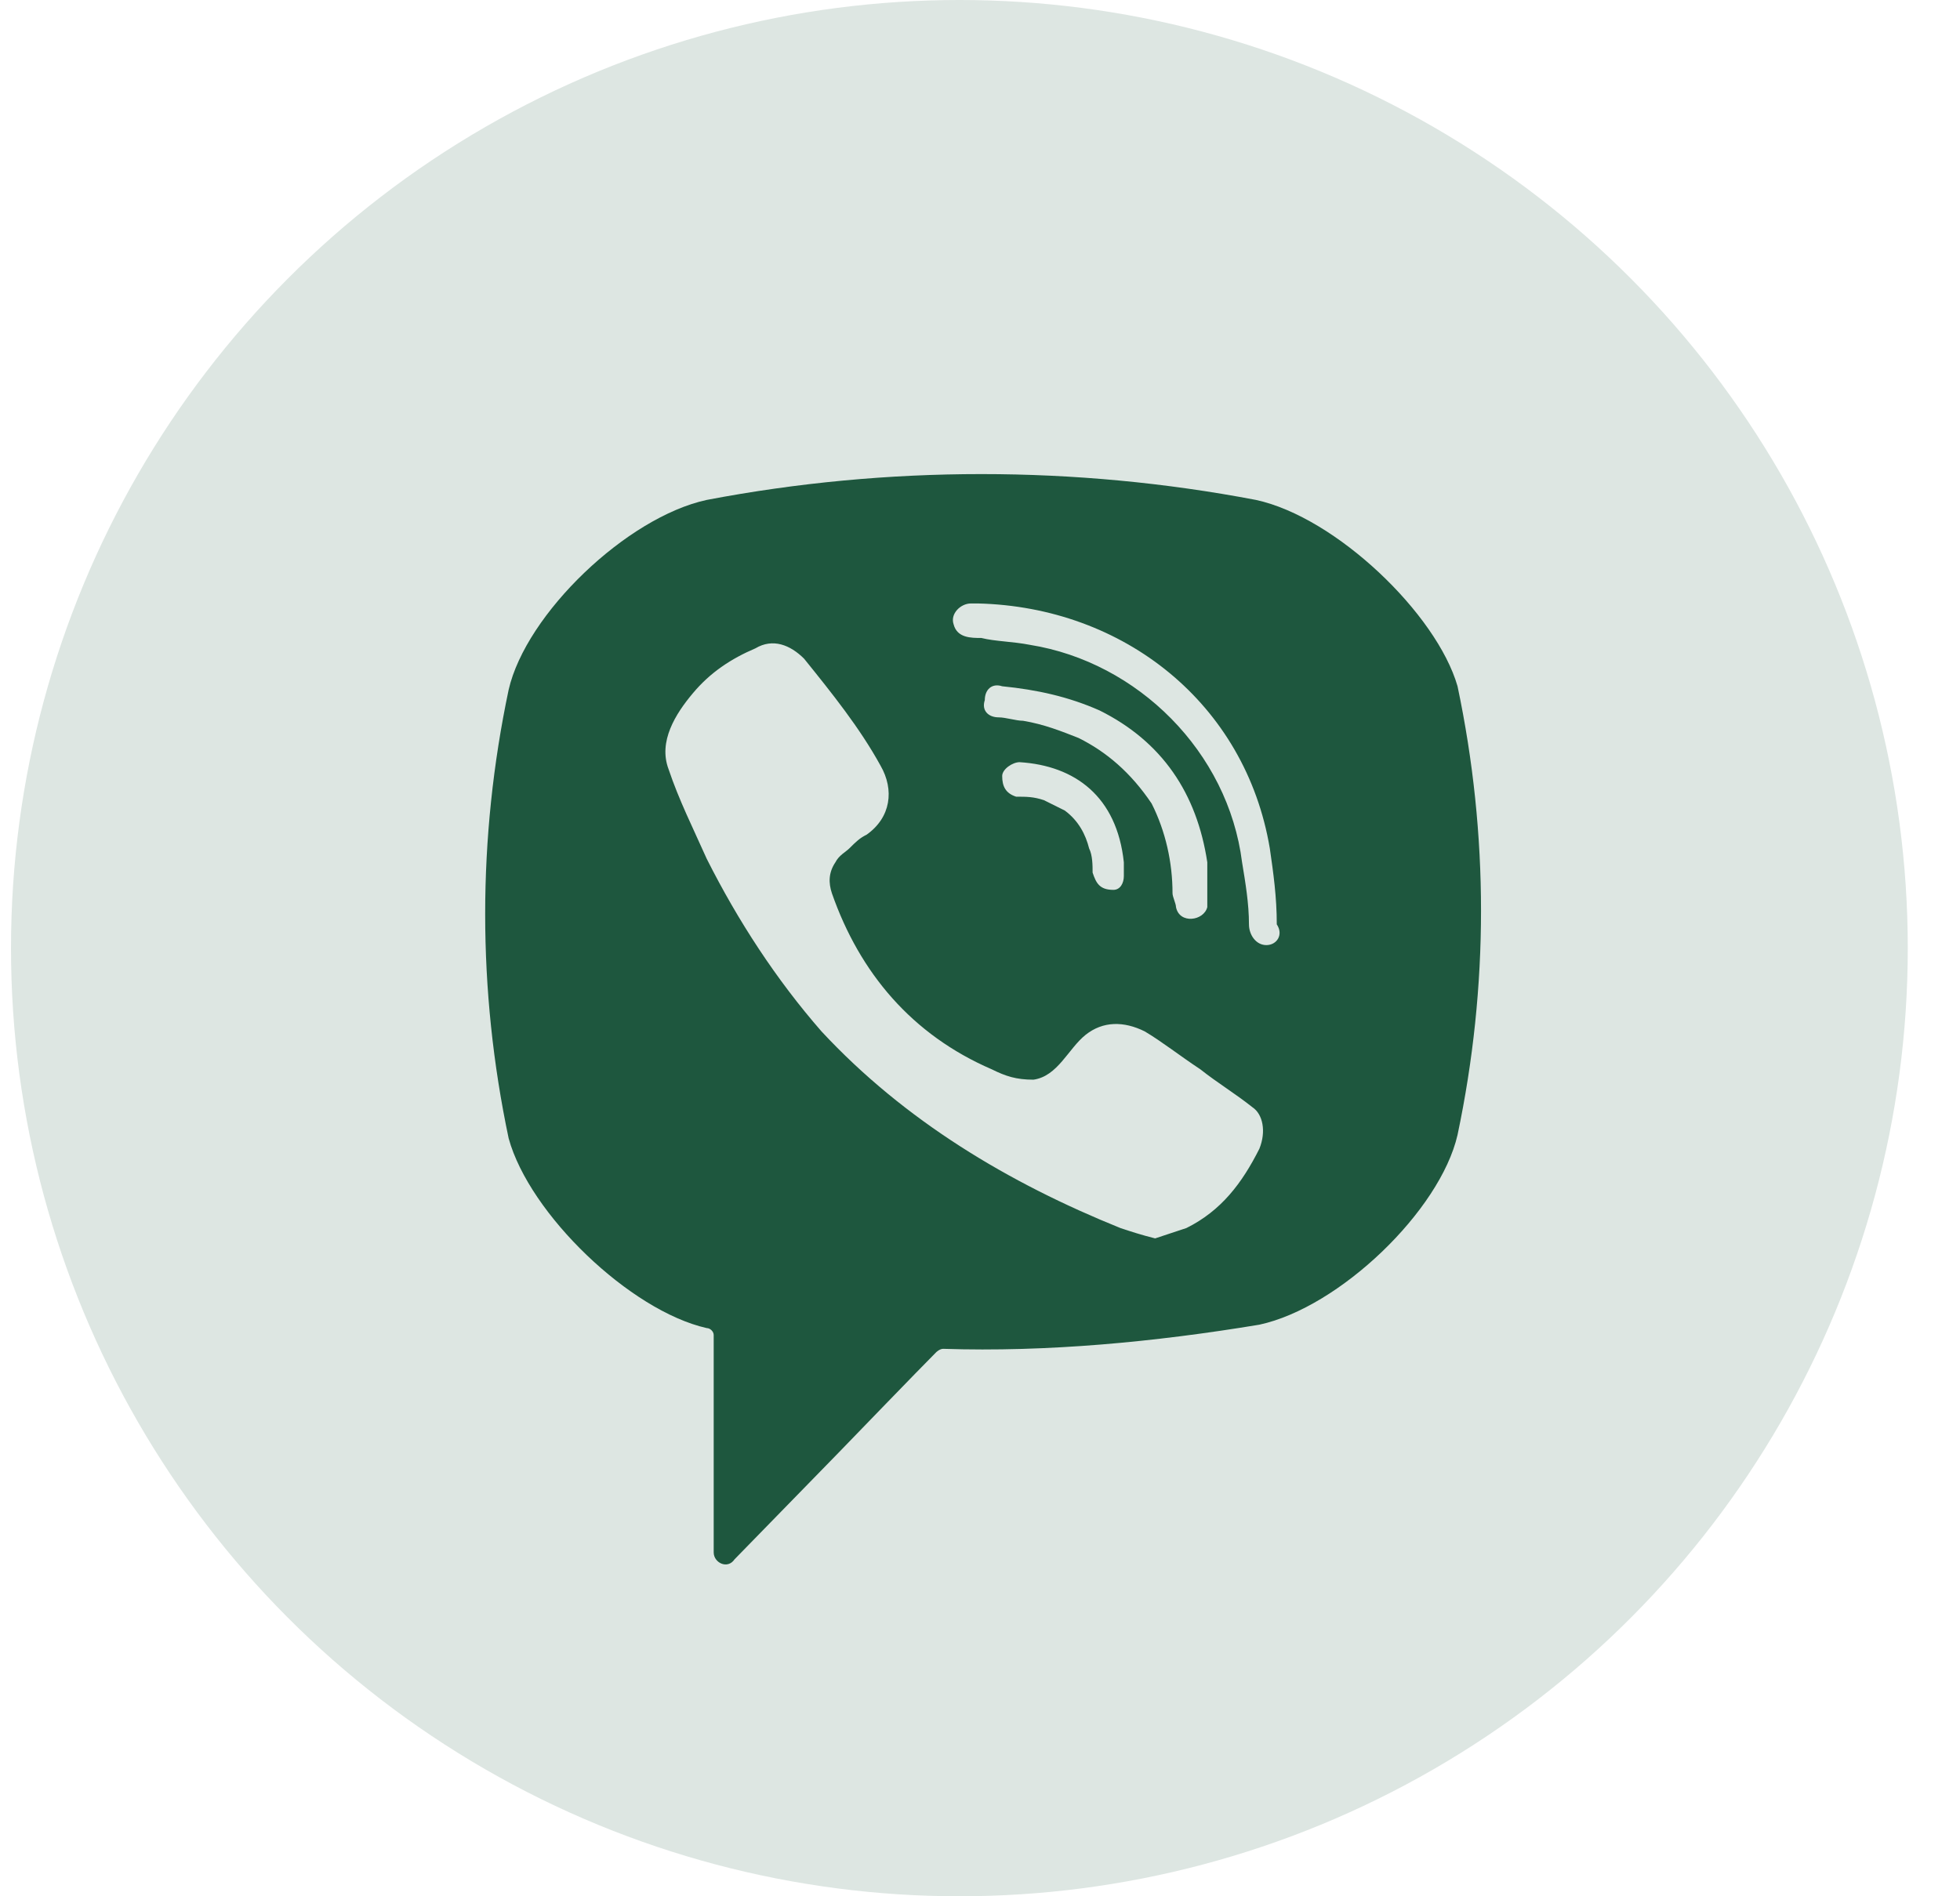
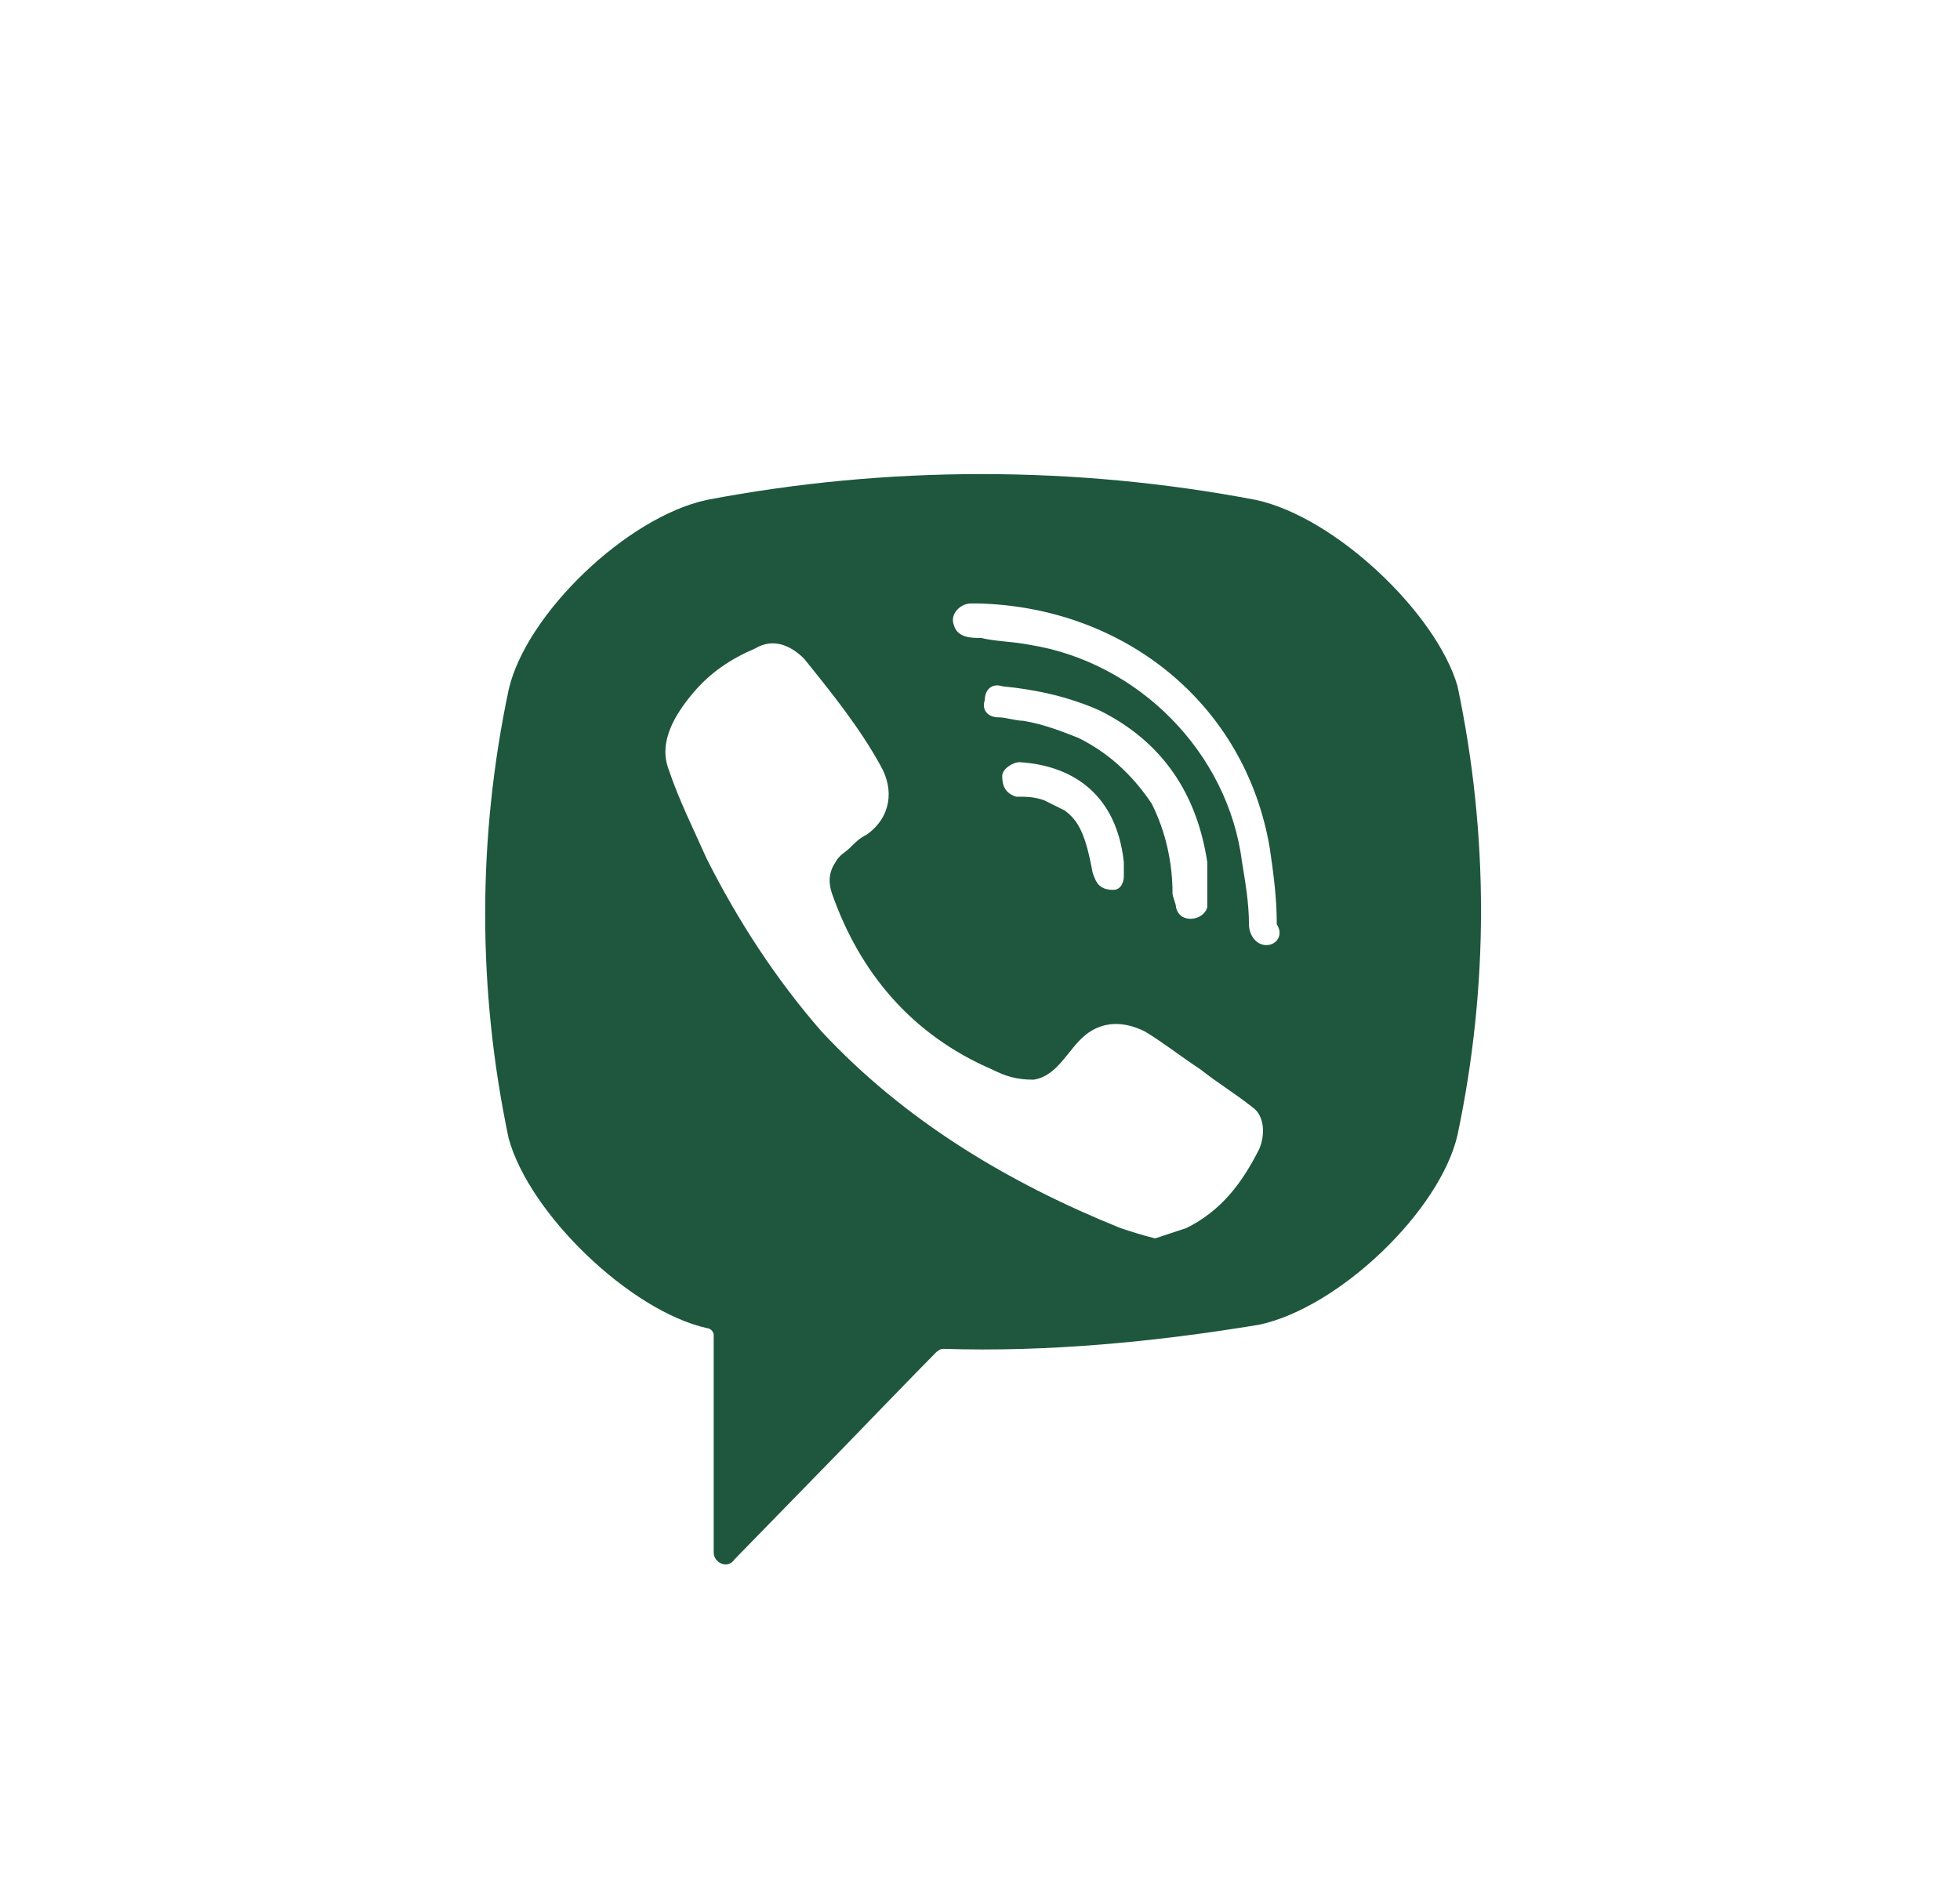
<svg xmlns="http://www.w3.org/2000/svg" width="31" height="30" viewBox="0 0 31 30" fill="none">
-   <circle cx="15.174" cy="15" r="15" fill="#DDE6E2" />
-   <path d="M19.864 7.909C17.006 7.364 14.037 7.364 11.178 7.909C9.914 8.182 8.32 9.711 8.045 10.912C7.55 13.259 7.55 15.661 8.045 18.009C8.375 19.21 9.969 20.738 11.178 21.011C11.233 21.011 11.288 21.066 11.288 21.12V24.56C11.288 24.724 11.508 24.833 11.618 24.669L13.268 22.977C13.268 22.977 14.587 21.612 14.807 21.393C14.807 21.393 14.862 21.339 14.917 21.339C16.566 21.393 18.27 21.23 19.919 20.957C21.184 20.684 22.778 19.155 23.053 17.954C23.548 15.607 23.548 13.205 23.053 10.857C22.723 9.711 21.129 8.182 19.864 7.909ZM19.919 18.173C19.645 18.718 19.315 19.155 18.765 19.428C18.6 19.483 18.435 19.537 18.27 19.592C18.05 19.537 17.885 19.483 17.72 19.428C15.961 18.718 14.312 17.736 12.993 16.317C12.278 15.498 11.673 14.57 11.178 13.587C10.959 13.096 10.739 12.659 10.574 12.168C10.409 11.731 10.684 11.294 10.959 10.967C11.233 10.639 11.563 10.421 11.948 10.257C12.223 10.093 12.498 10.202 12.718 10.421C13.158 10.967 13.597 11.512 13.927 12.113C14.147 12.495 14.092 12.932 13.707 13.205C13.597 13.259 13.542 13.314 13.432 13.423C13.377 13.478 13.268 13.532 13.213 13.642C13.103 13.805 13.103 13.969 13.158 14.133C13.597 15.389 14.422 16.371 15.686 16.917C15.906 17.026 16.071 17.081 16.346 17.081C16.731 17.026 16.896 16.59 17.171 16.371C17.445 16.153 17.775 16.153 18.105 16.317C18.38 16.48 18.655 16.699 18.985 16.917C19.26 17.135 19.535 17.299 19.809 17.517C19.974 17.627 20.029 17.9 19.919 18.173ZM17.61 14.078C17.5 14.078 17.555 14.078 17.61 14.078C17.39 14.078 17.336 13.969 17.281 13.805C17.281 13.696 17.281 13.532 17.226 13.423C17.171 13.205 17.061 12.986 16.841 12.823C16.731 12.768 16.621 12.713 16.511 12.659C16.346 12.604 16.236 12.604 16.071 12.604C15.906 12.55 15.851 12.441 15.851 12.277C15.851 12.168 16.016 12.058 16.126 12.058C17.006 12.113 17.665 12.604 17.775 13.642C17.775 13.696 17.775 13.805 17.775 13.86C17.775 13.969 17.72 14.078 17.61 14.078ZM17.061 11.676C16.786 11.567 16.511 11.458 16.181 11.403C16.071 11.403 15.906 11.349 15.796 11.349C15.631 11.349 15.521 11.239 15.576 11.076C15.576 10.912 15.686 10.803 15.851 10.857C16.401 10.912 16.896 11.021 17.39 11.239C18.38 11.731 18.93 12.55 19.095 13.642C19.095 13.696 19.095 13.751 19.095 13.805C19.095 13.915 19.095 14.024 19.095 14.187C19.095 14.242 19.095 14.297 19.095 14.351C19.04 14.57 18.655 14.624 18.6 14.351C18.6 14.297 18.545 14.187 18.545 14.133C18.545 13.642 18.435 13.15 18.215 12.713C17.885 12.222 17.5 11.895 17.061 11.676ZM20.029 14.952C19.864 14.952 19.754 14.788 19.754 14.624C19.754 14.297 19.699 13.969 19.645 13.642C19.425 11.895 17.995 10.475 16.291 10.202C16.016 10.148 15.741 10.148 15.521 10.093C15.357 10.093 15.137 10.093 15.082 9.875C15.027 9.711 15.192 9.547 15.357 9.547C15.412 9.547 15.466 9.547 15.466 9.547C17.72 9.602 15.576 9.547 15.466 9.547C17.775 9.602 19.699 11.13 20.084 13.423C20.139 13.805 20.194 14.187 20.194 14.624C20.304 14.788 20.194 14.952 20.029 14.952Z" fill="#1E573E" />
+   <path d="M19.864 7.909C17.006 7.364 14.037 7.364 11.178 7.909C9.914 8.182 8.32 9.711 8.045 10.912C7.55 13.259 7.55 15.661 8.045 18.009C8.375 19.21 9.969 20.738 11.178 21.011C11.233 21.011 11.288 21.066 11.288 21.12V24.56C11.288 24.724 11.508 24.833 11.618 24.669L13.268 22.977C13.268 22.977 14.587 21.612 14.807 21.393C14.807 21.393 14.862 21.339 14.917 21.339C16.566 21.393 18.27 21.23 19.919 20.957C21.184 20.684 22.778 19.155 23.053 17.954C23.548 15.607 23.548 13.205 23.053 10.857C22.723 9.711 21.129 8.182 19.864 7.909ZM19.919 18.173C19.645 18.718 19.315 19.155 18.765 19.428C18.6 19.483 18.435 19.537 18.27 19.592C18.05 19.537 17.885 19.483 17.72 19.428C15.961 18.718 14.312 17.736 12.993 16.317C12.278 15.498 11.673 14.57 11.178 13.587C10.959 13.096 10.739 12.659 10.574 12.168C10.409 11.731 10.684 11.294 10.959 10.967C11.233 10.639 11.563 10.421 11.948 10.257C12.223 10.093 12.498 10.202 12.718 10.421C13.158 10.967 13.597 11.512 13.927 12.113C14.147 12.495 14.092 12.932 13.707 13.205C13.597 13.259 13.542 13.314 13.432 13.423C13.377 13.478 13.268 13.532 13.213 13.642C13.103 13.805 13.103 13.969 13.158 14.133C13.597 15.389 14.422 16.371 15.686 16.917C15.906 17.026 16.071 17.081 16.346 17.081C16.731 17.026 16.896 16.59 17.171 16.371C17.445 16.153 17.775 16.153 18.105 16.317C18.38 16.48 18.655 16.699 18.985 16.917C19.26 17.135 19.535 17.299 19.809 17.517C19.974 17.627 20.029 17.9 19.919 18.173ZM17.61 14.078C17.5 14.078 17.555 14.078 17.61 14.078C17.39 14.078 17.336 13.969 17.281 13.805C17.171 13.205 17.061 12.986 16.841 12.823C16.731 12.768 16.621 12.713 16.511 12.659C16.346 12.604 16.236 12.604 16.071 12.604C15.906 12.55 15.851 12.441 15.851 12.277C15.851 12.168 16.016 12.058 16.126 12.058C17.006 12.113 17.665 12.604 17.775 13.642C17.775 13.696 17.775 13.805 17.775 13.86C17.775 13.969 17.72 14.078 17.61 14.078ZM17.061 11.676C16.786 11.567 16.511 11.458 16.181 11.403C16.071 11.403 15.906 11.349 15.796 11.349C15.631 11.349 15.521 11.239 15.576 11.076C15.576 10.912 15.686 10.803 15.851 10.857C16.401 10.912 16.896 11.021 17.39 11.239C18.38 11.731 18.93 12.55 19.095 13.642C19.095 13.696 19.095 13.751 19.095 13.805C19.095 13.915 19.095 14.024 19.095 14.187C19.095 14.242 19.095 14.297 19.095 14.351C19.04 14.57 18.655 14.624 18.6 14.351C18.6 14.297 18.545 14.187 18.545 14.133C18.545 13.642 18.435 13.15 18.215 12.713C17.885 12.222 17.5 11.895 17.061 11.676ZM20.029 14.952C19.864 14.952 19.754 14.788 19.754 14.624C19.754 14.297 19.699 13.969 19.645 13.642C19.425 11.895 17.995 10.475 16.291 10.202C16.016 10.148 15.741 10.148 15.521 10.093C15.357 10.093 15.137 10.093 15.082 9.875C15.027 9.711 15.192 9.547 15.357 9.547C15.412 9.547 15.466 9.547 15.466 9.547C17.72 9.602 15.576 9.547 15.466 9.547C17.775 9.602 19.699 11.13 20.084 13.423C20.139 13.805 20.194 14.187 20.194 14.624C20.304 14.788 20.194 14.952 20.029 14.952Z" fill="#1E573E" />
</svg>